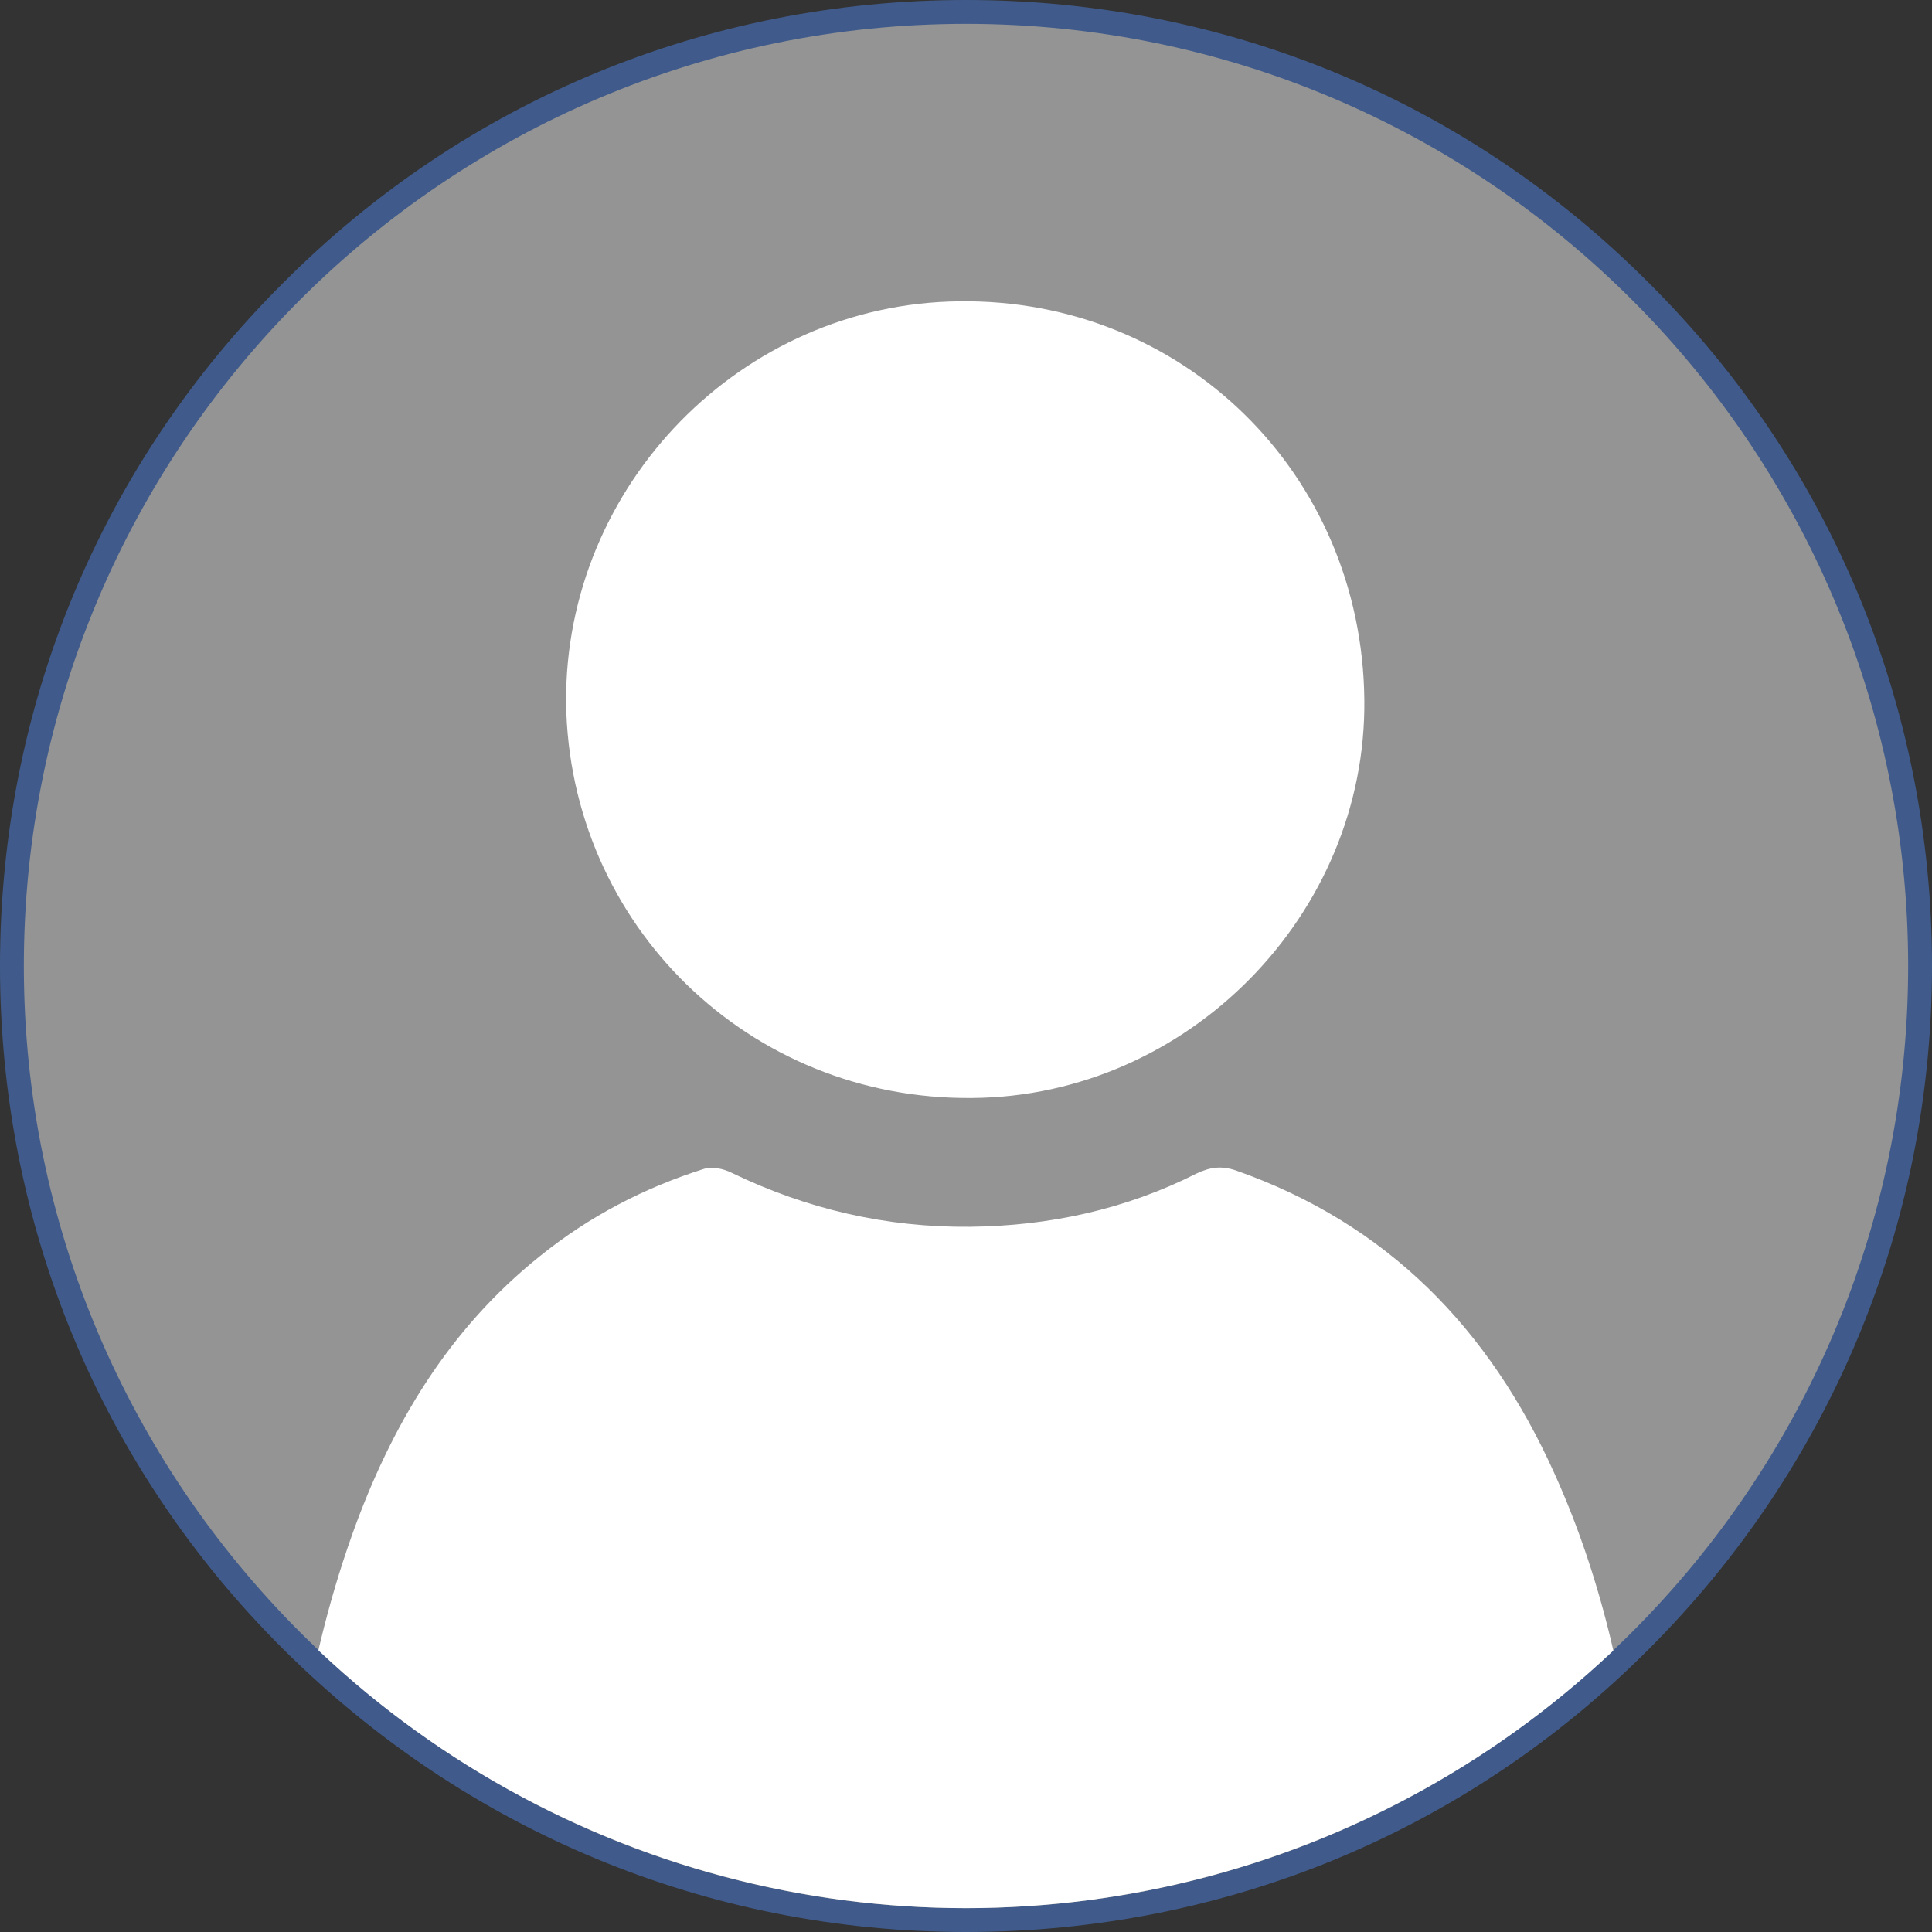
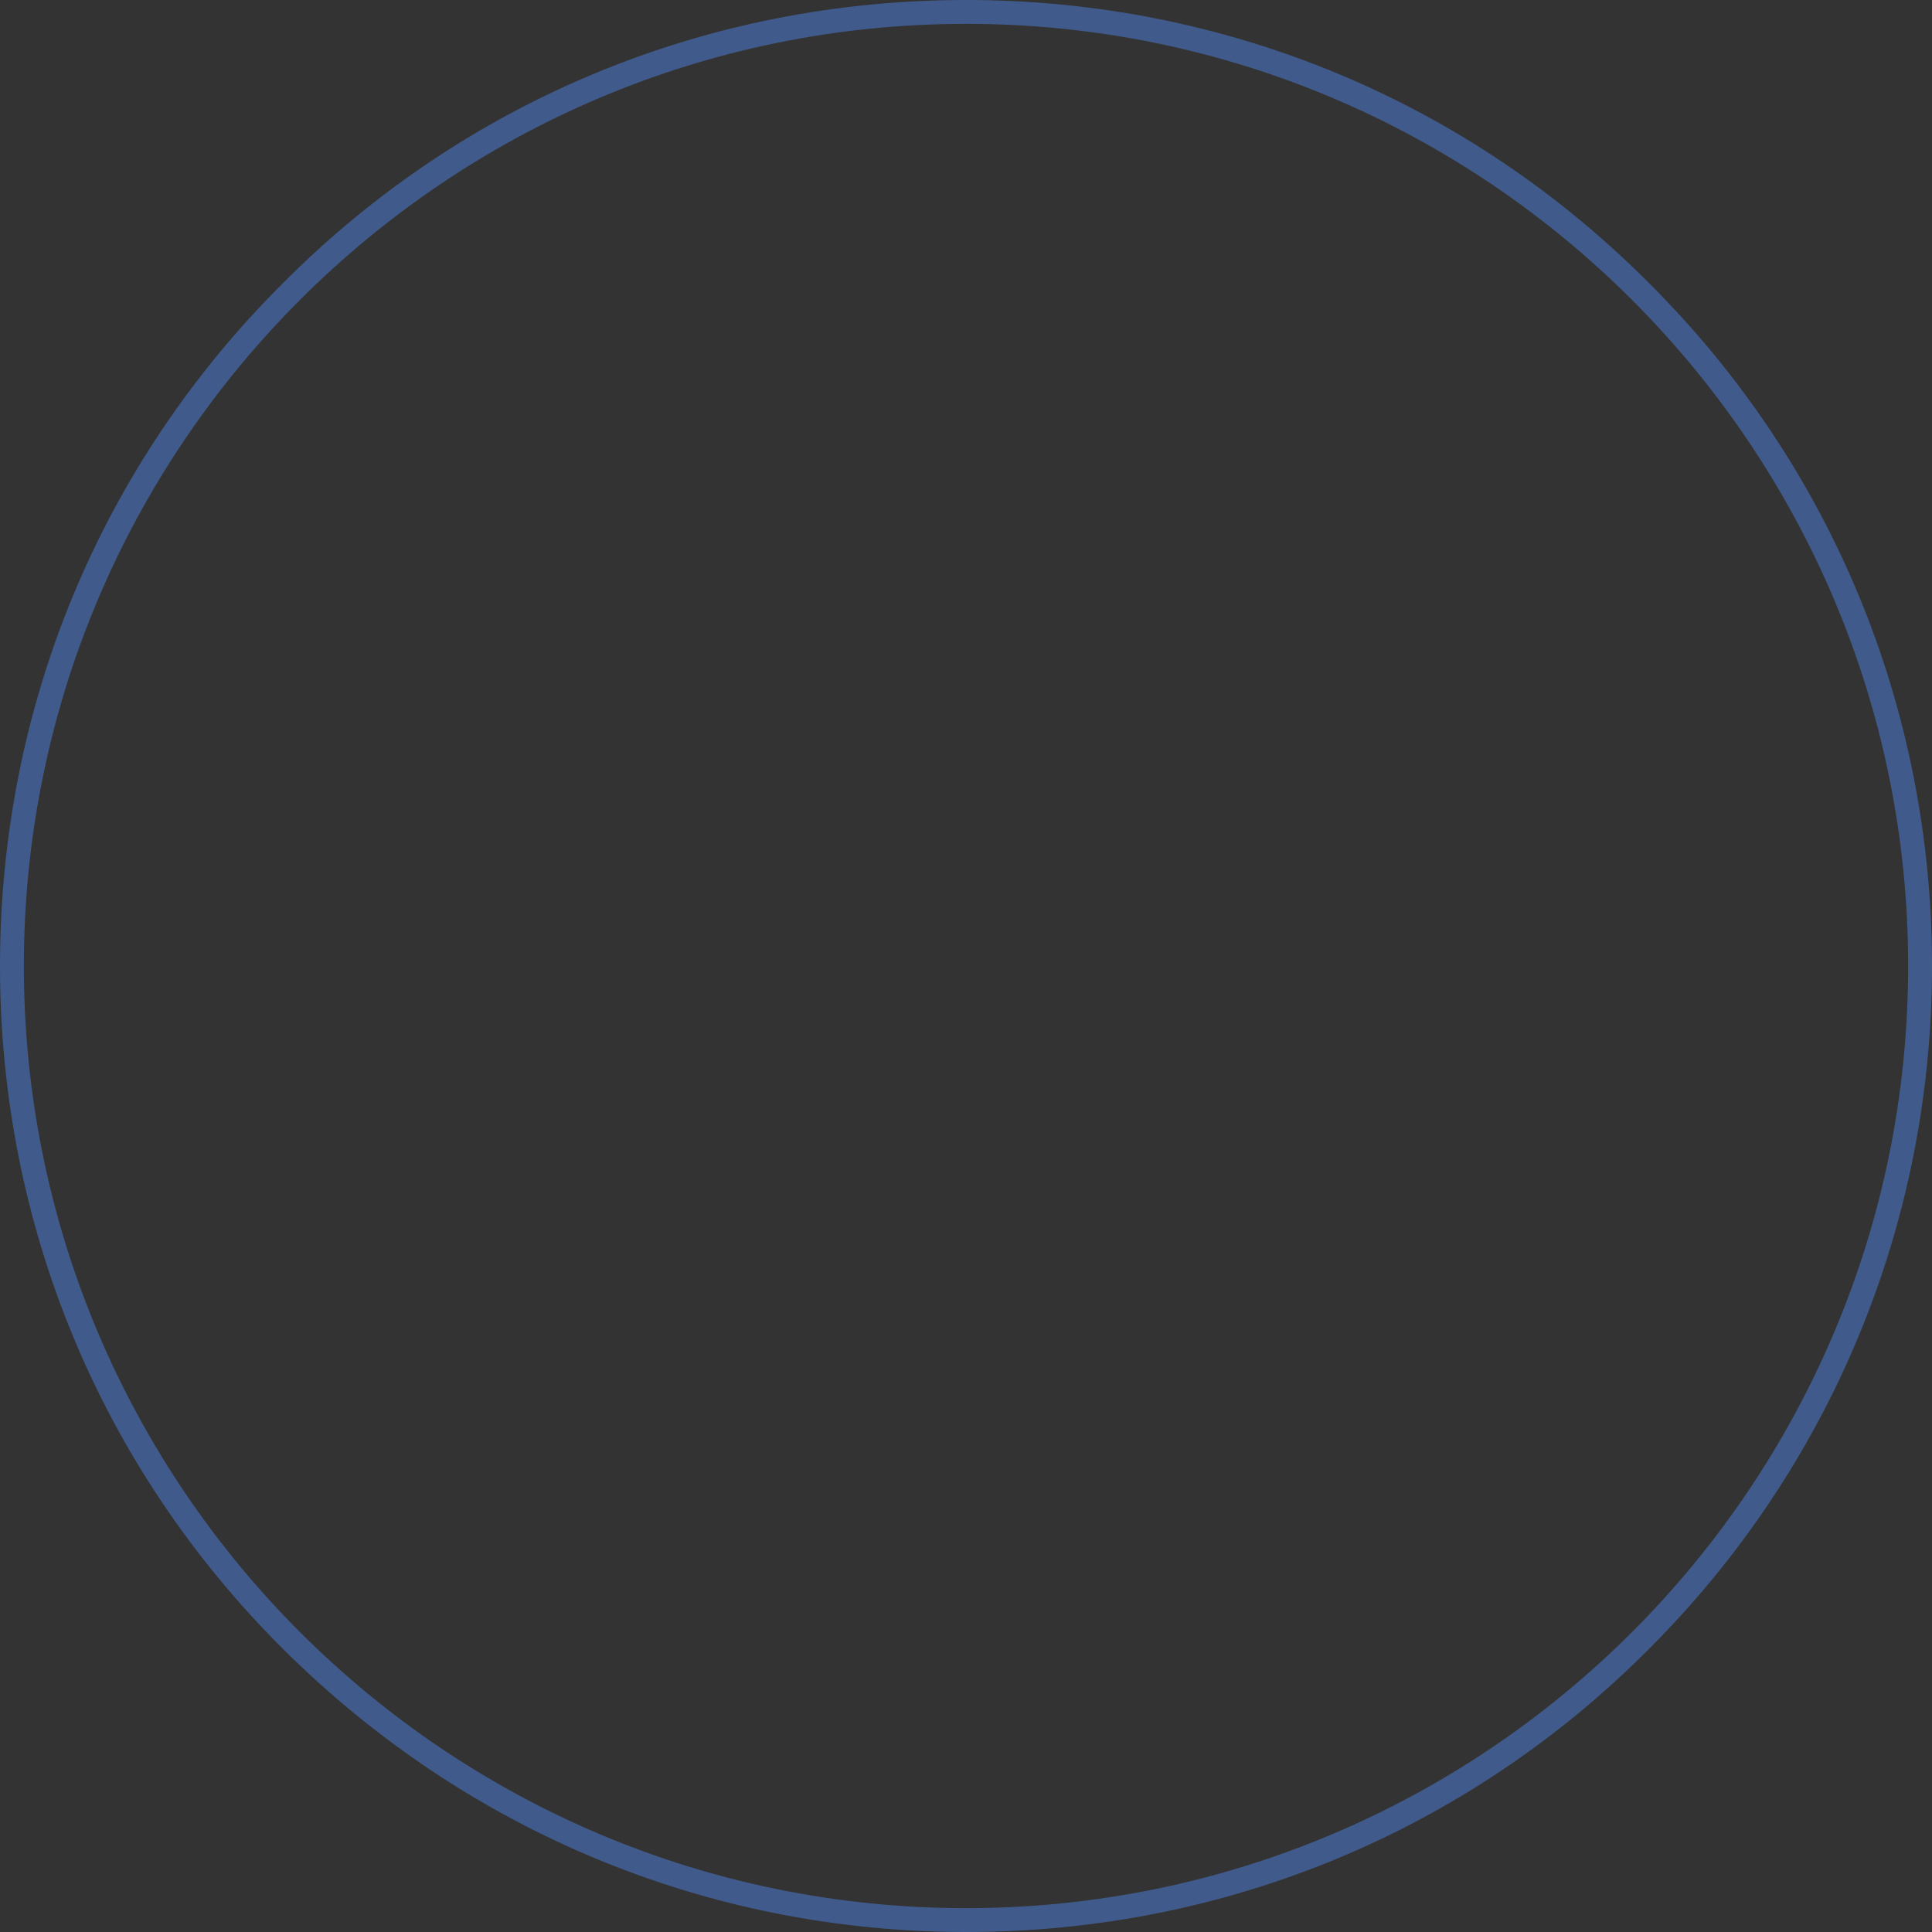
<svg xmlns="http://www.w3.org/2000/svg" enable-background="new 0 0 243 243" viewBox="0 0 243 243">
  <rect x="0" y="0" width="243" height="243" fill="#333333" stroke="none" />
  <clipPath id="a">
-     <circle cx="121.5" cy="121.5" r="118.5" />
-   </clipPath>
-   <circle cx="121.5" cy="121.5" fill="#949494" r="120" />
+     </clipPath>
  <path d="m121.5 3c65.4 0 118.5 53.1 118.5 118.5s-53.1 118.5-118.5 118.5-118.5-53.1-118.5-118.5 53.1-118.5 118.5-118.5m0-3c-32.5 0-63 12.6-85.9 35.6-23 22.9-35.6 53.4-35.6 85.9s12.6 63 35.6 85.9 53.4 35.6 85.9 35.6 63-12.6 85.9-35.6c22.9-22.9 35.6-53.5 35.6-85.9s-12.6-63-35.6-85.9c-22.9-23-53.4-35.6-85.9-35.6z" fill="#405b8b" />
  <g clip-path="url(#a)" fill="#fff">
-     <path d="m35.3 258.1c0-3.5-.1-6.9 0-10.2.6-18.7 2.7-37.2 9-54.9 4.9-13.7 12.1-25.8 23.6-35 6.2-5 13.1-8.6 20.7-11 1-.3 2.4 0 3.4.5 9.5 4.6 19.5 6.9 30 6.8 10-.1 19.6-2.2 28.5-6.7 1.7-.8 3.1-1 4.9-.4 19.1 6.7 31.9 19.9 40.1 38.1 6.2 13.7 9.3 28.3 10.7 43.1.9 8.9 1 17.8 1.5 26.7v2.9c-57.6.1-115 .1-172.4.1z" />
    <path d="m171.6 88c.3 27-22.2 49.9-49.3 50.1-28.1.3-50.7-21.8-51.1-49.7-.2-27.4 22.1-50.2 49.4-50.5 28.2-.4 50.7 21.7 51 50.1z" />
  </g>
</svg>